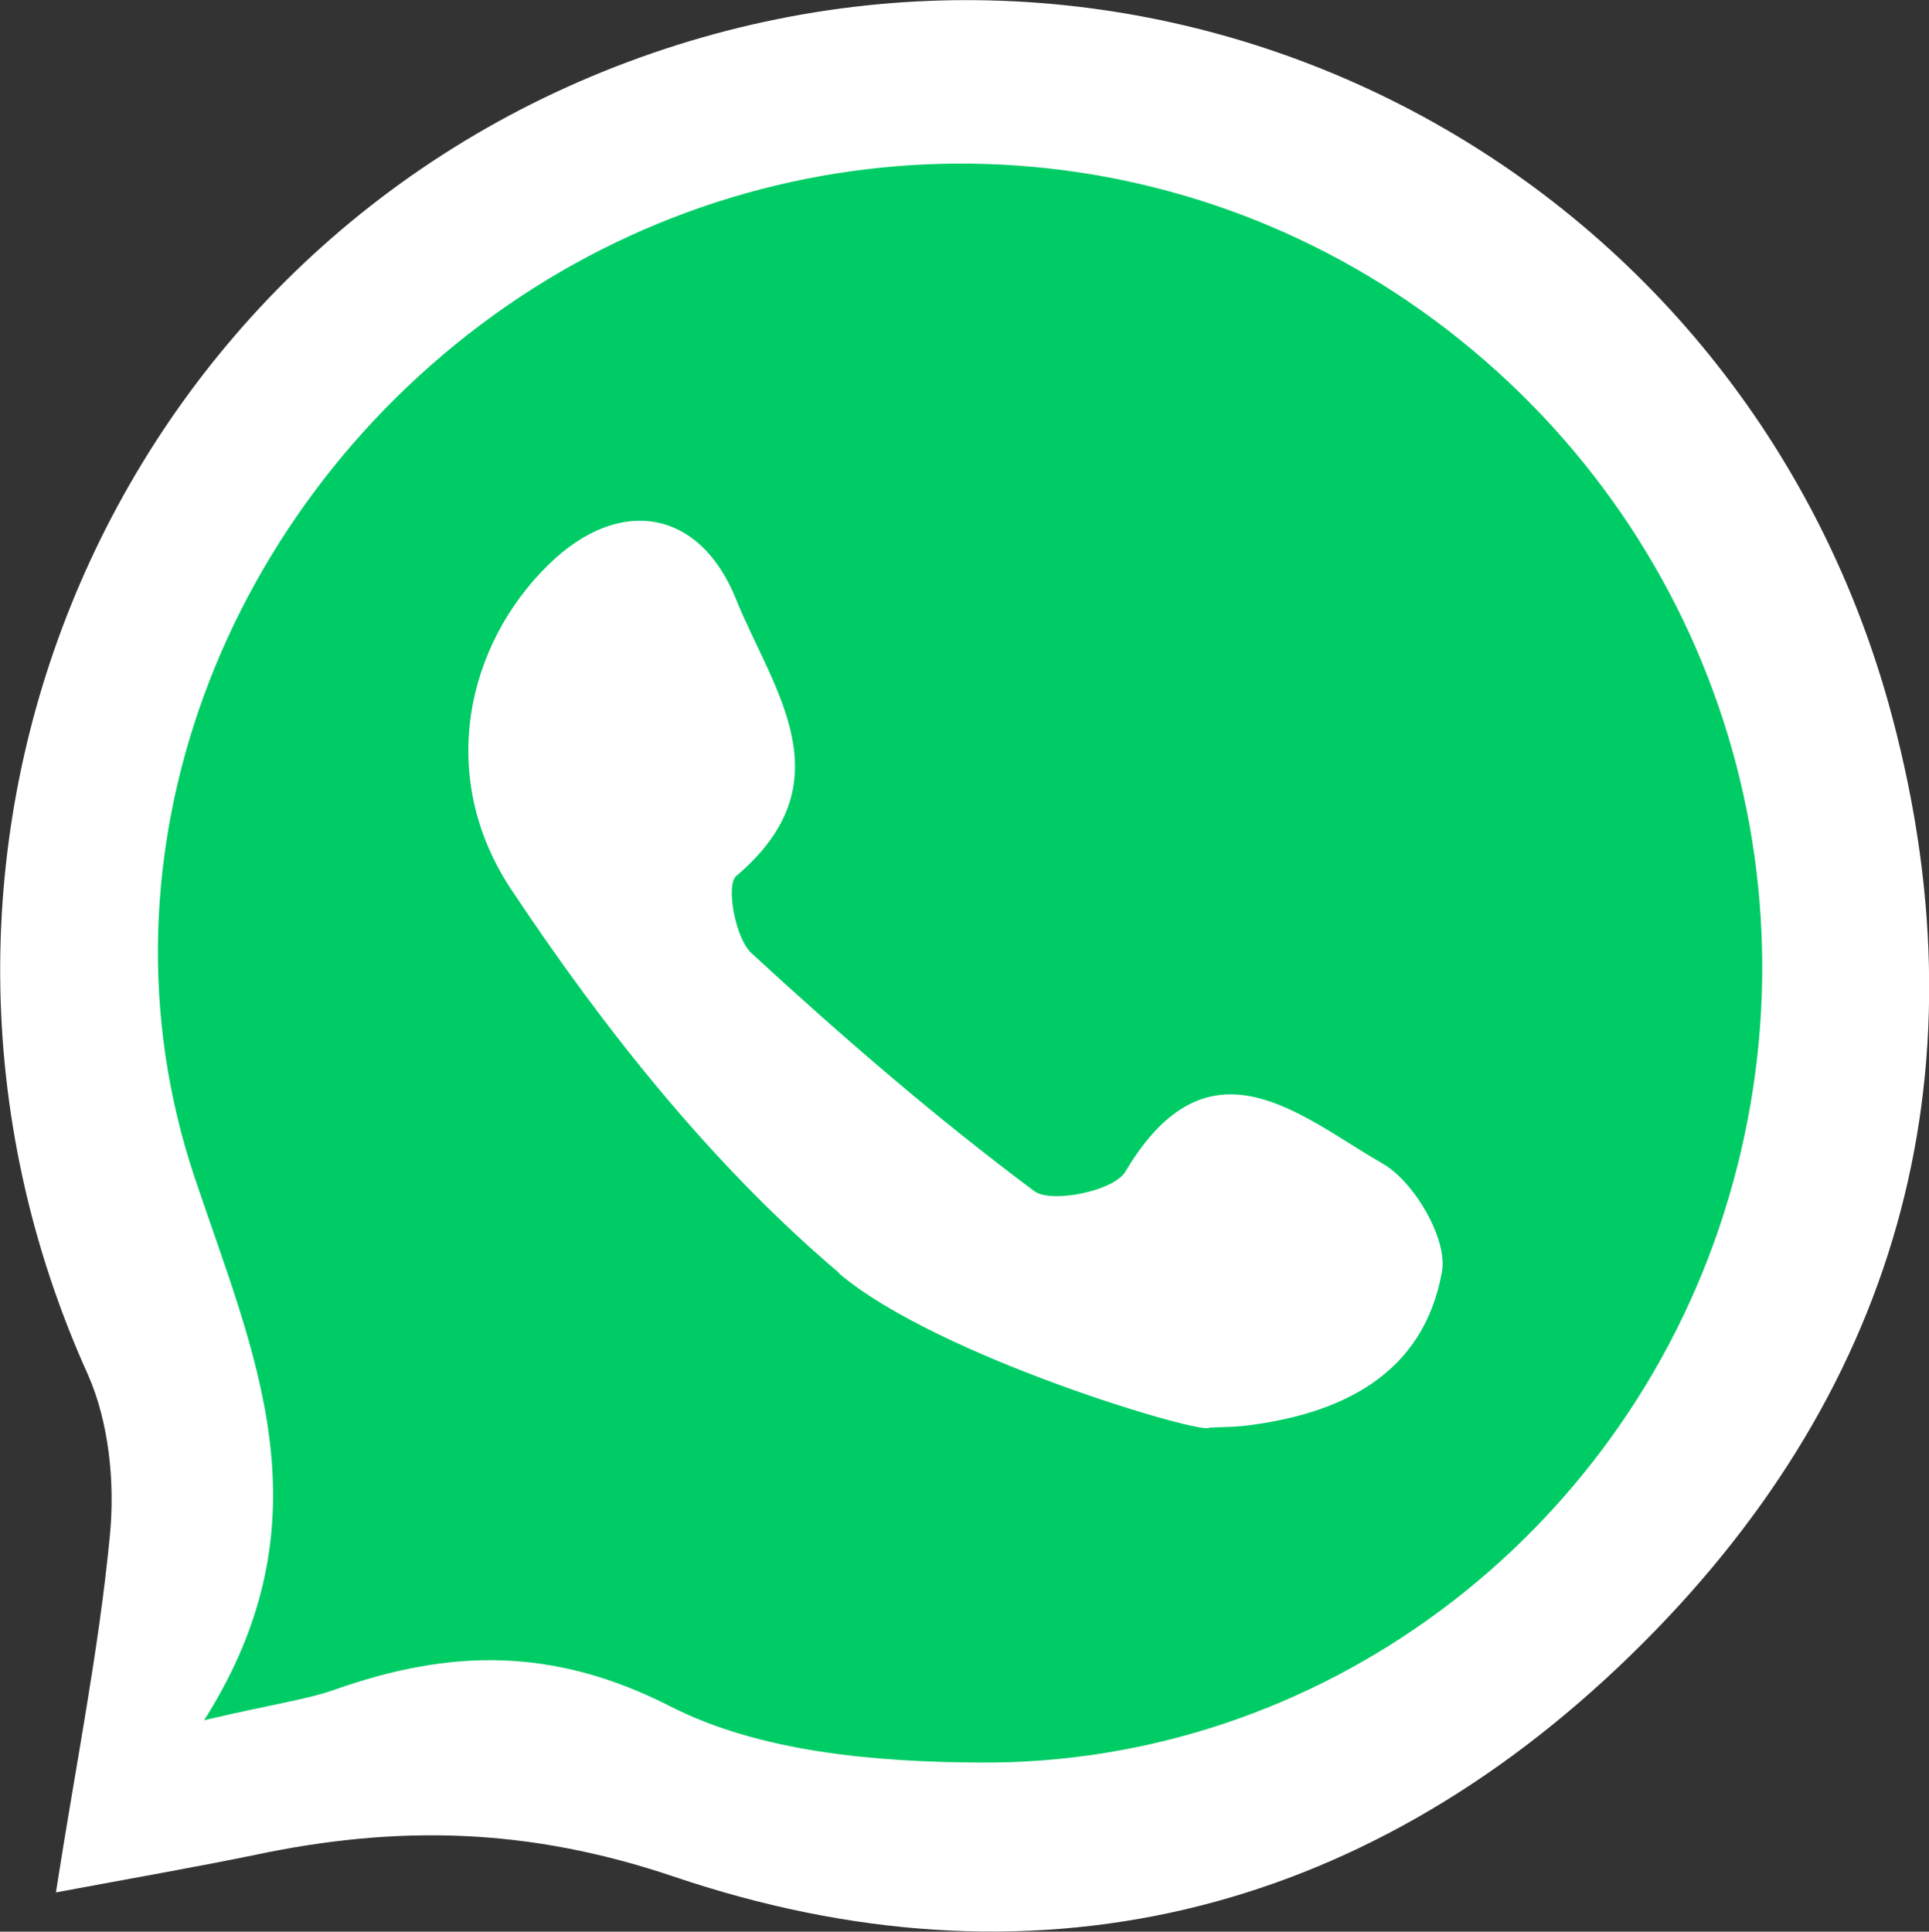
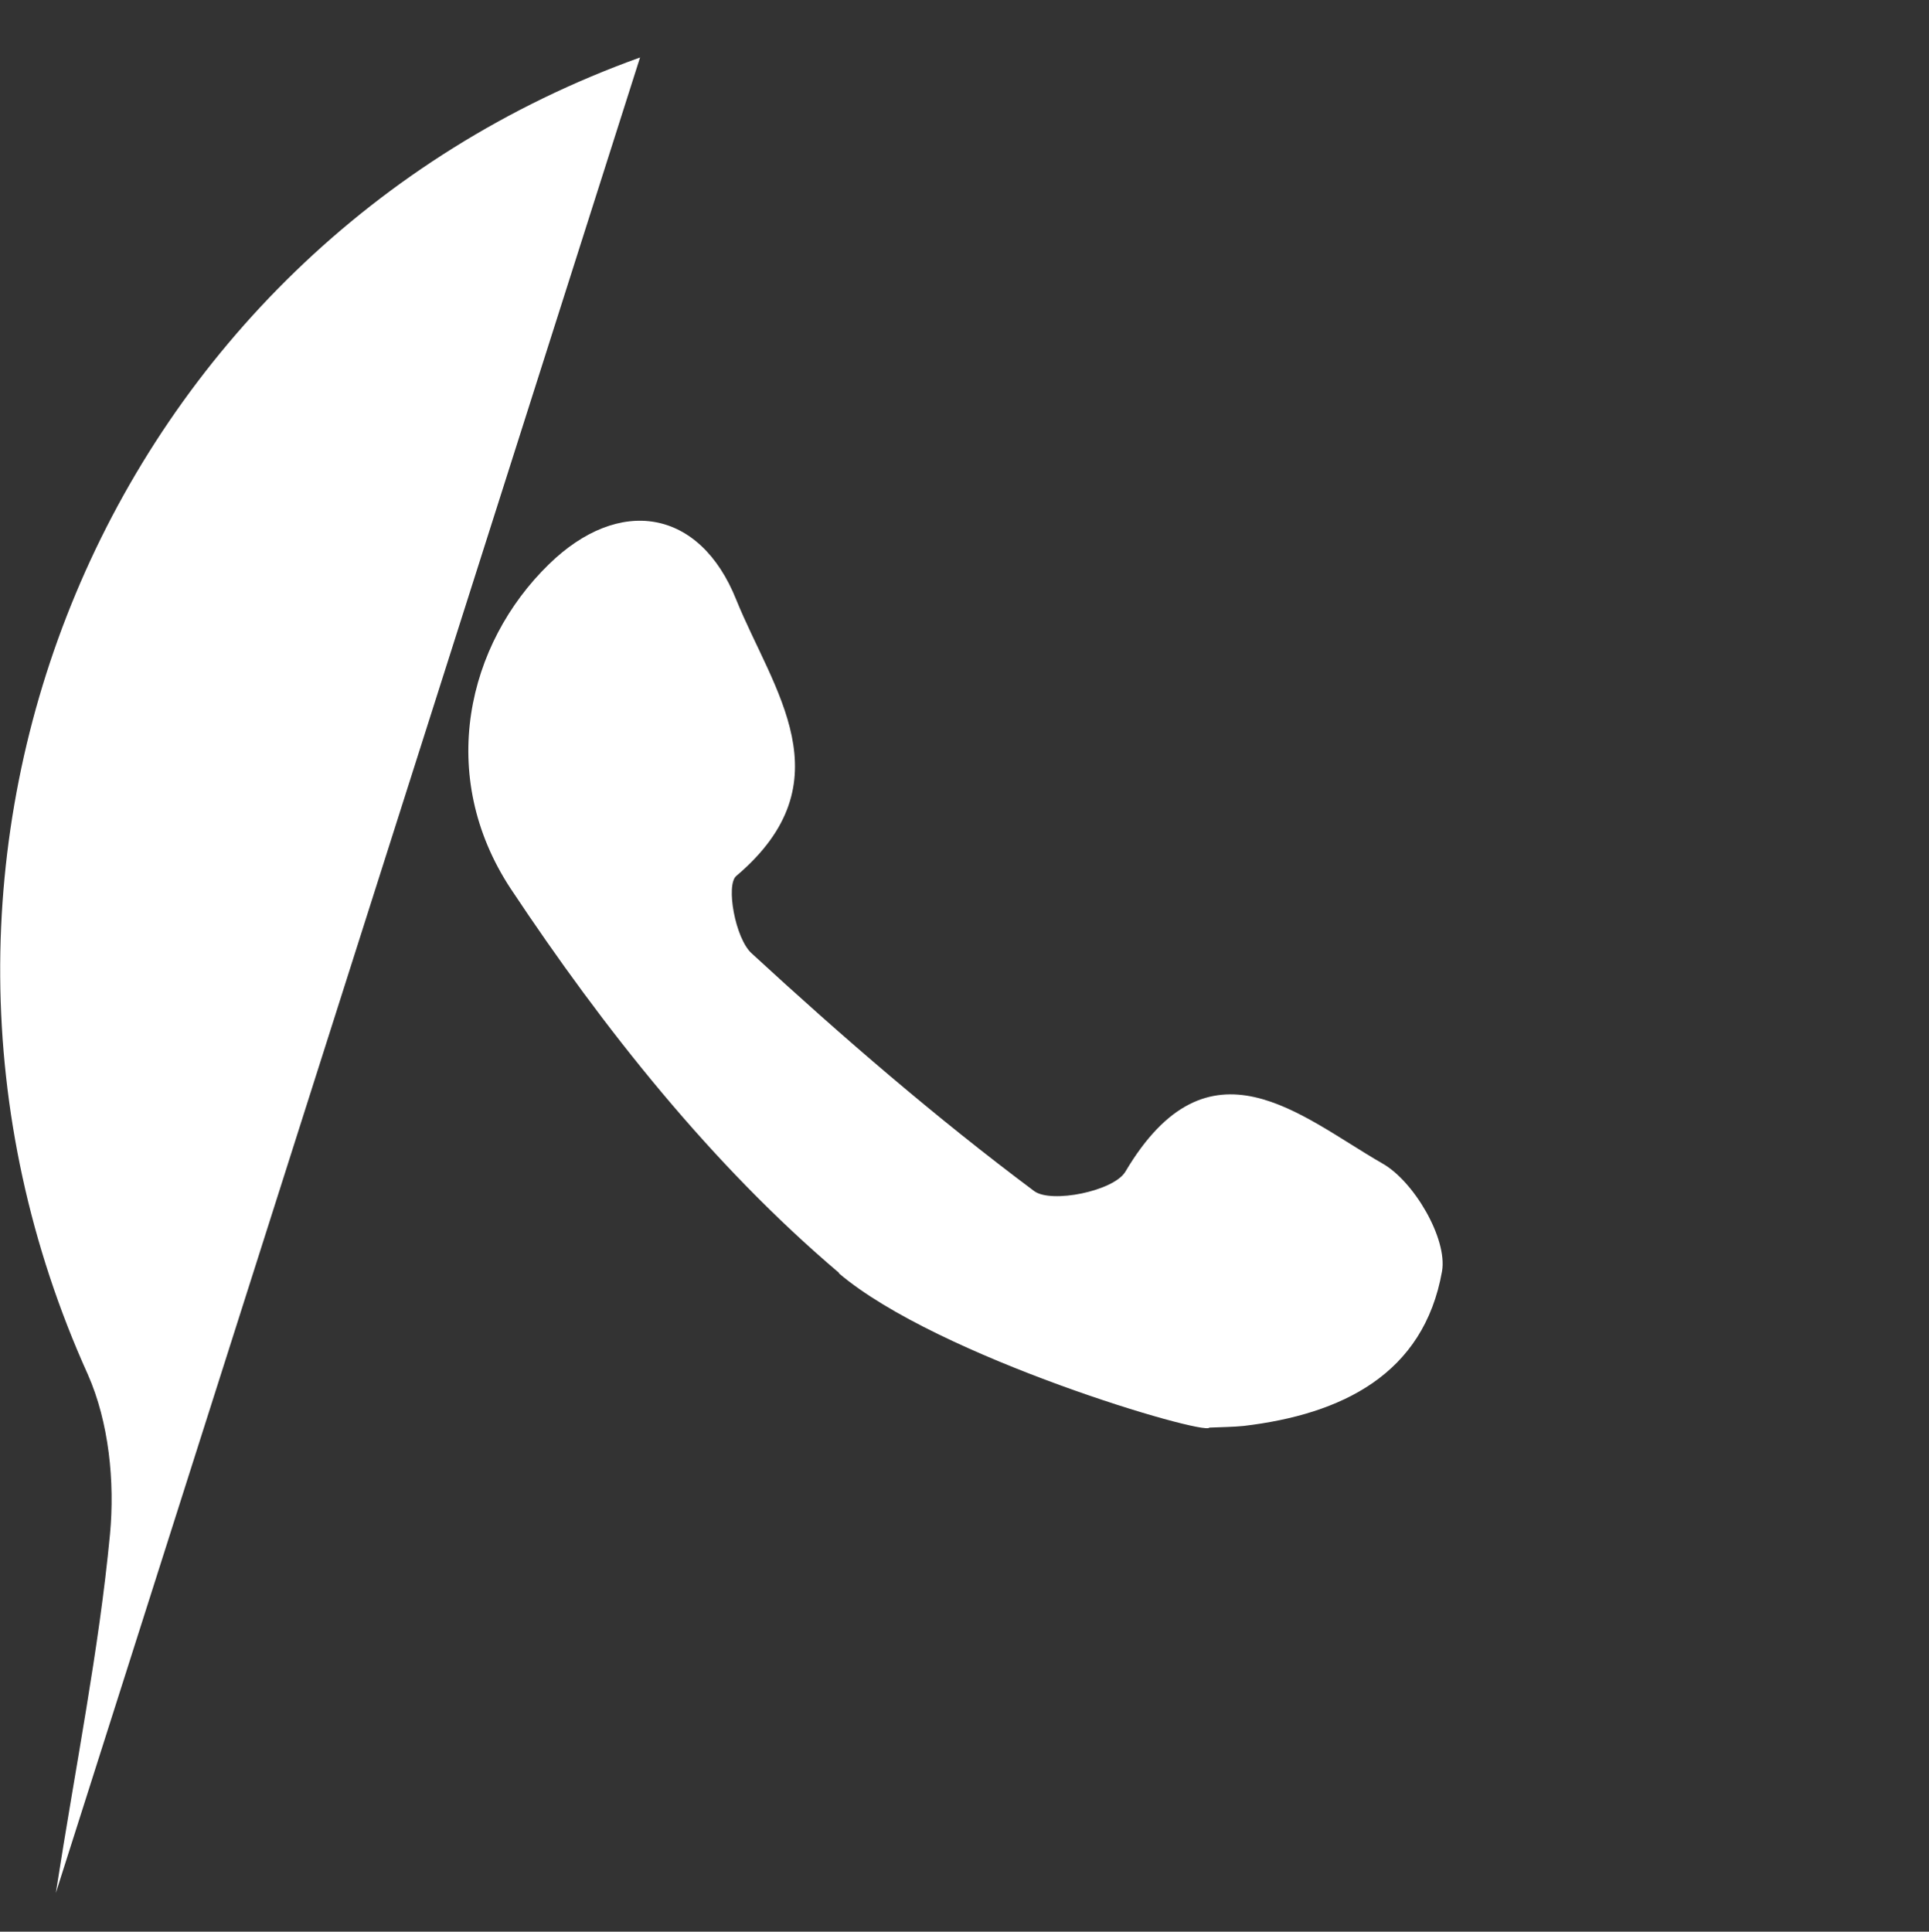
<svg xmlns="http://www.w3.org/2000/svg" id="_圖層_2" data-name="圖層 2" viewBox="0 0 34.9 34.95">
  <rect x="0" y="0" width="34.9" height="34.95" fill="#333333" stroke="none" />
  <defs>
    <style>
      .cls-1 {
        fill: #fff;
      }

      .cls-1, .cls-2 {
        stroke-width: 0px;
      }

      .cls-2 {
        fill: #0c6;
      }
    </style>
  </defs>
  <g id="_圖層_2-2" data-name=" 圖層 2">
    <g id="_圖層_1-2" data-name=" 圖層 1-2">
-       <path class="cls-1" d="m1.01,34.25c.36-2.32.78-4.39.98-6.49.09-.95-.02-2.03-.4-2.89C-2.65,15.48,1.92,4.51,11.58,1.04c9.6-3.45,20.03,2,22.66,11.95,1.73,6.53.05,12.31-4.75,16.97-4.89,4.75-10.88,6.17-17.31,3.99-2.64-.89-5-.93-7.56-.39-1.07.22-2.16.41-3.61.68" />
-       <path class="cls-2" d="m3.71,31.12c1.29-.3,1.84-.37,2.35-.55,2.07-.73,3.94-.78,6.06.3,1.62.83,3.71,1.01,5.59,1.02,6.17.05,11.62-4.08,13.48-9.94,1.9-5.98-.19-12.42-5.24-16.16-4.97-3.68-11.69-3.78-16.79-.25-5.1,3.54-7.59,9.94-5.64,15.76,1.07,3.2,2.49,6.17.17,9.83" />
+       <path class="cls-1" d="m1.01,34.25c.36-2.32.78-4.39.98-6.49.09-.95-.02-2.03-.4-2.89C-2.65,15.48,1.92,4.51,11.58,1.04" />
      <path class="cls-1" d="m15.18,23.03c-2.3-1.95-4.26-4.42-5.94-6.95-1.35-2.05-.79-4.43.69-5.87,1.27-1.24,2.73-1.01,3.39.64.66,1.63,2.02,3.29,0,5-.19.16-.02,1.13.28,1.4,1.64,1.51,3.33,2.97,5.11,4.3.31.23,1.44,0,1.65-.35,1.51-2.55,3.17-1,4.65-.15.57.32,1.18,1.36,1.08,1.95-.33,1.87-1.82,2.59-3.59,2.8-.2.02-.41.02-.62.03-.07.15-4.91-1.27-6.7-2.79" />
    </g>
  </g>
</svg>